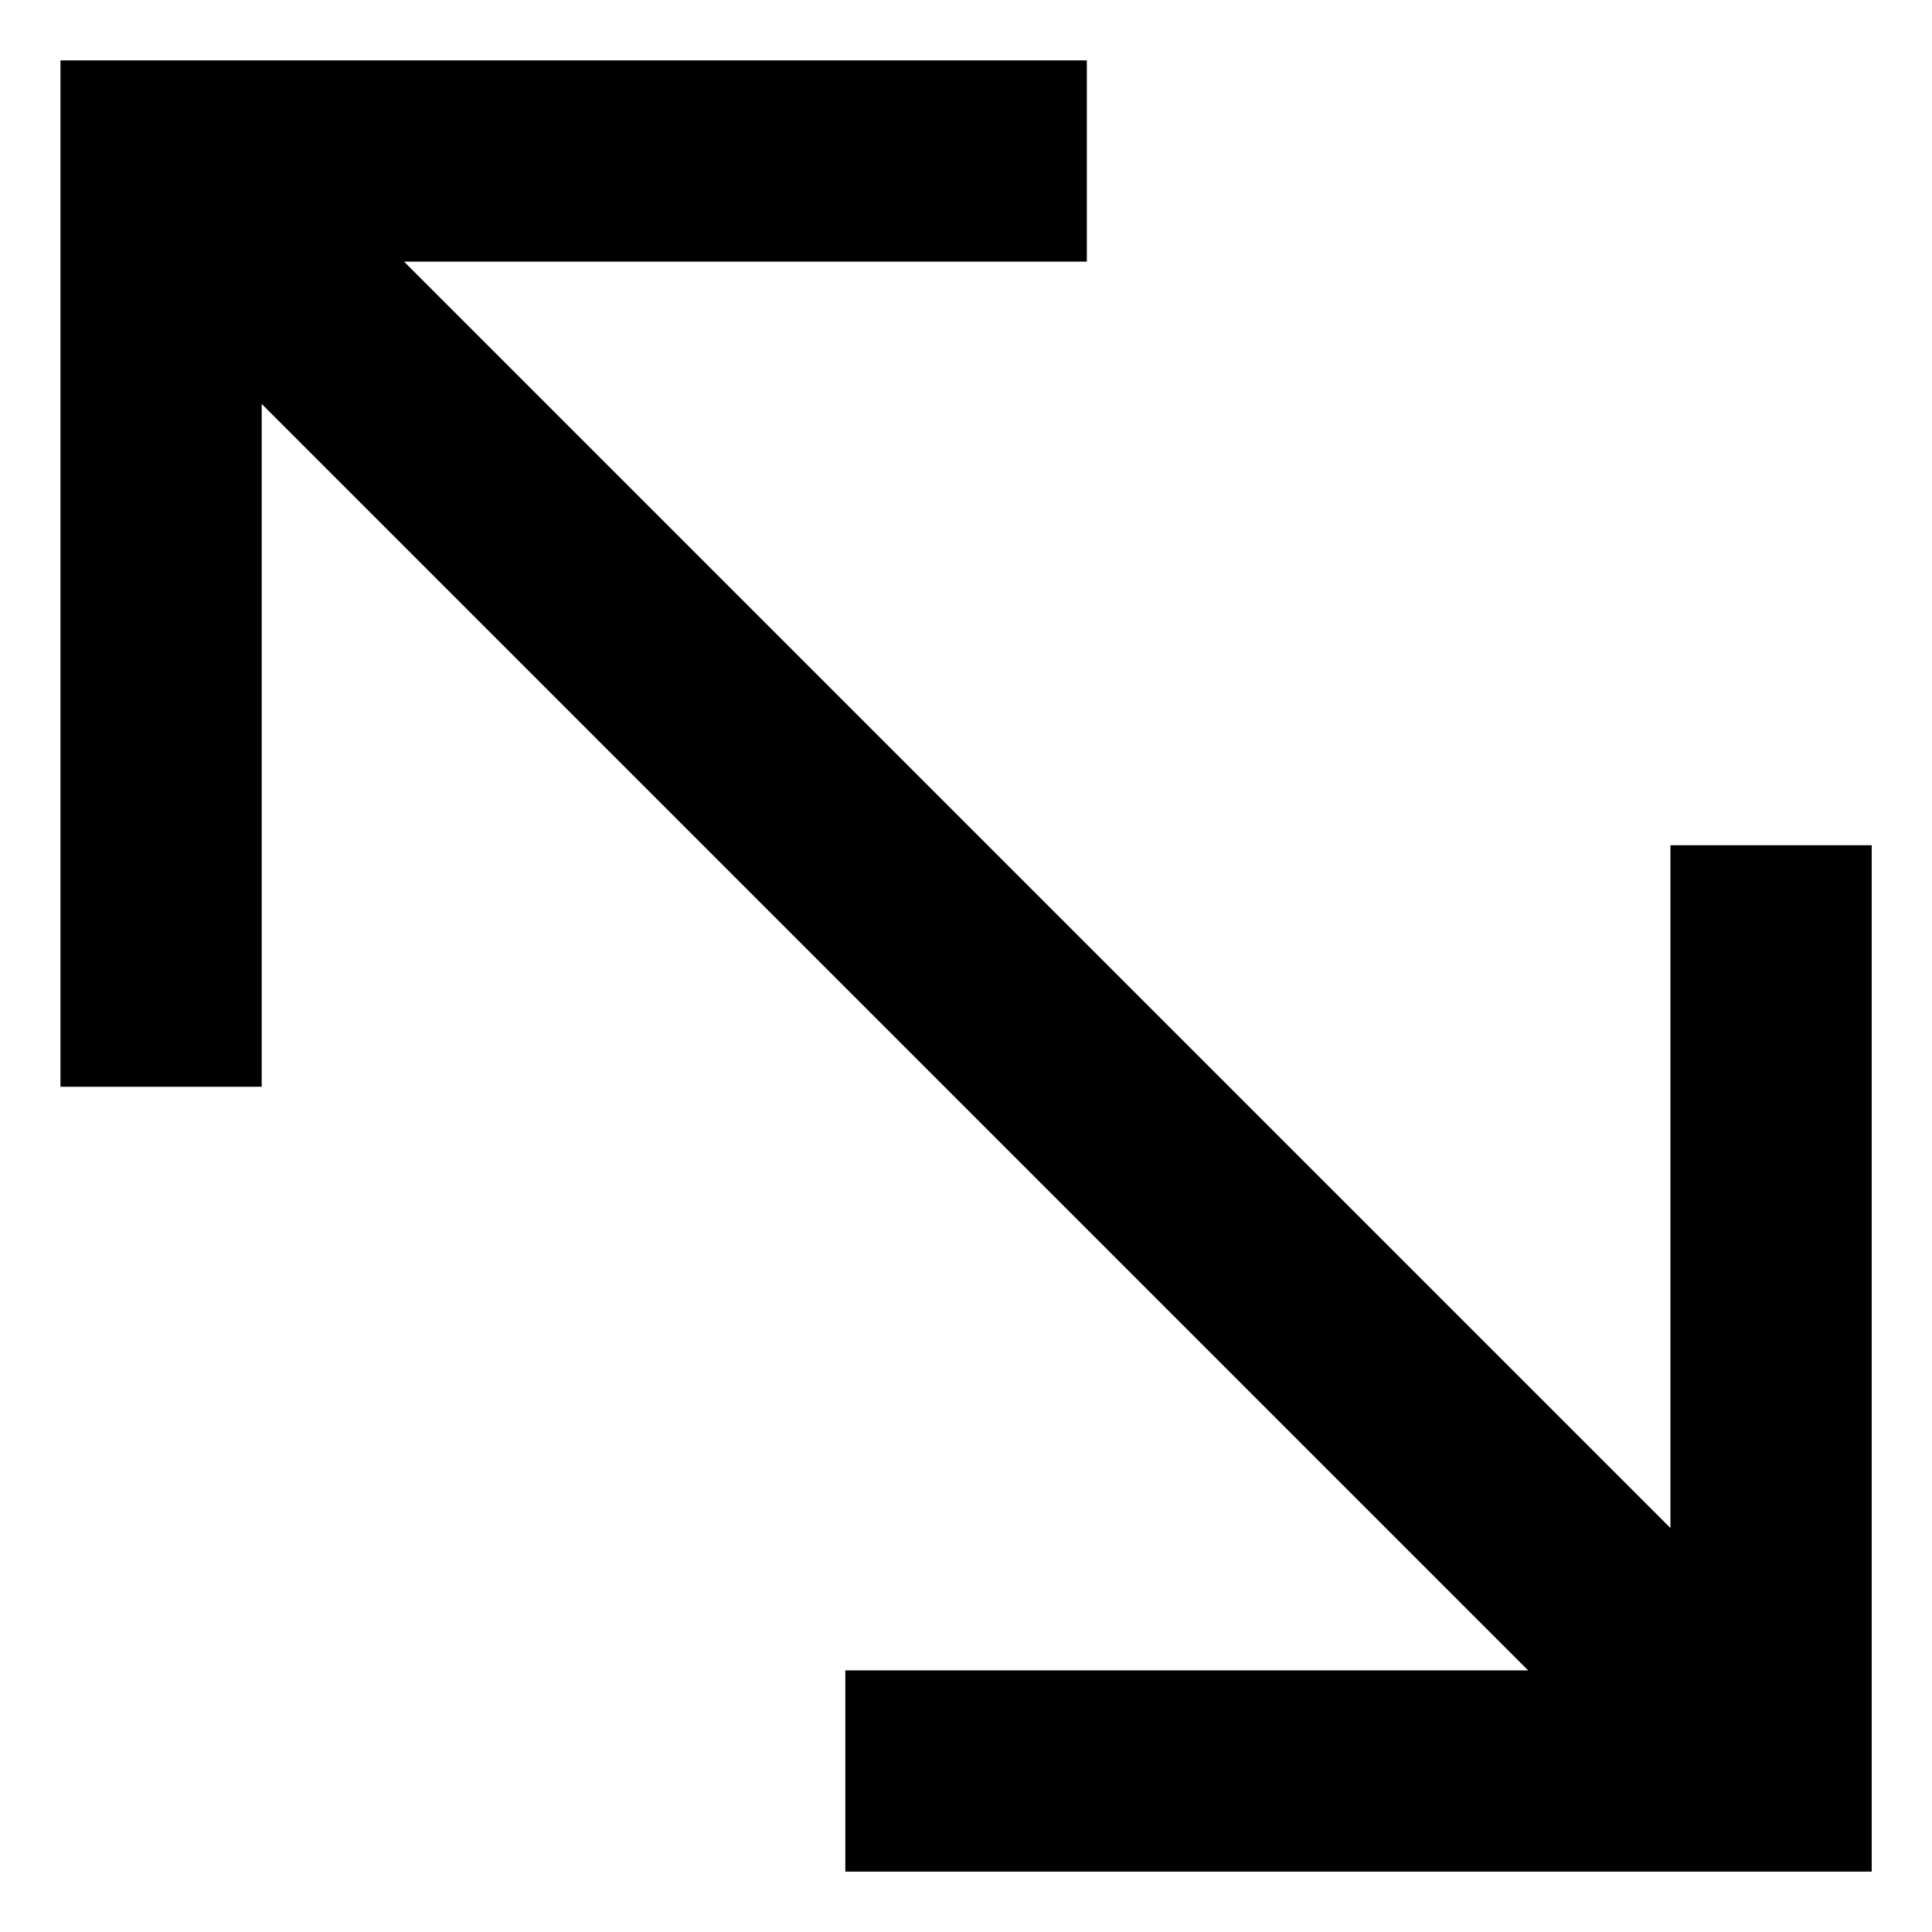
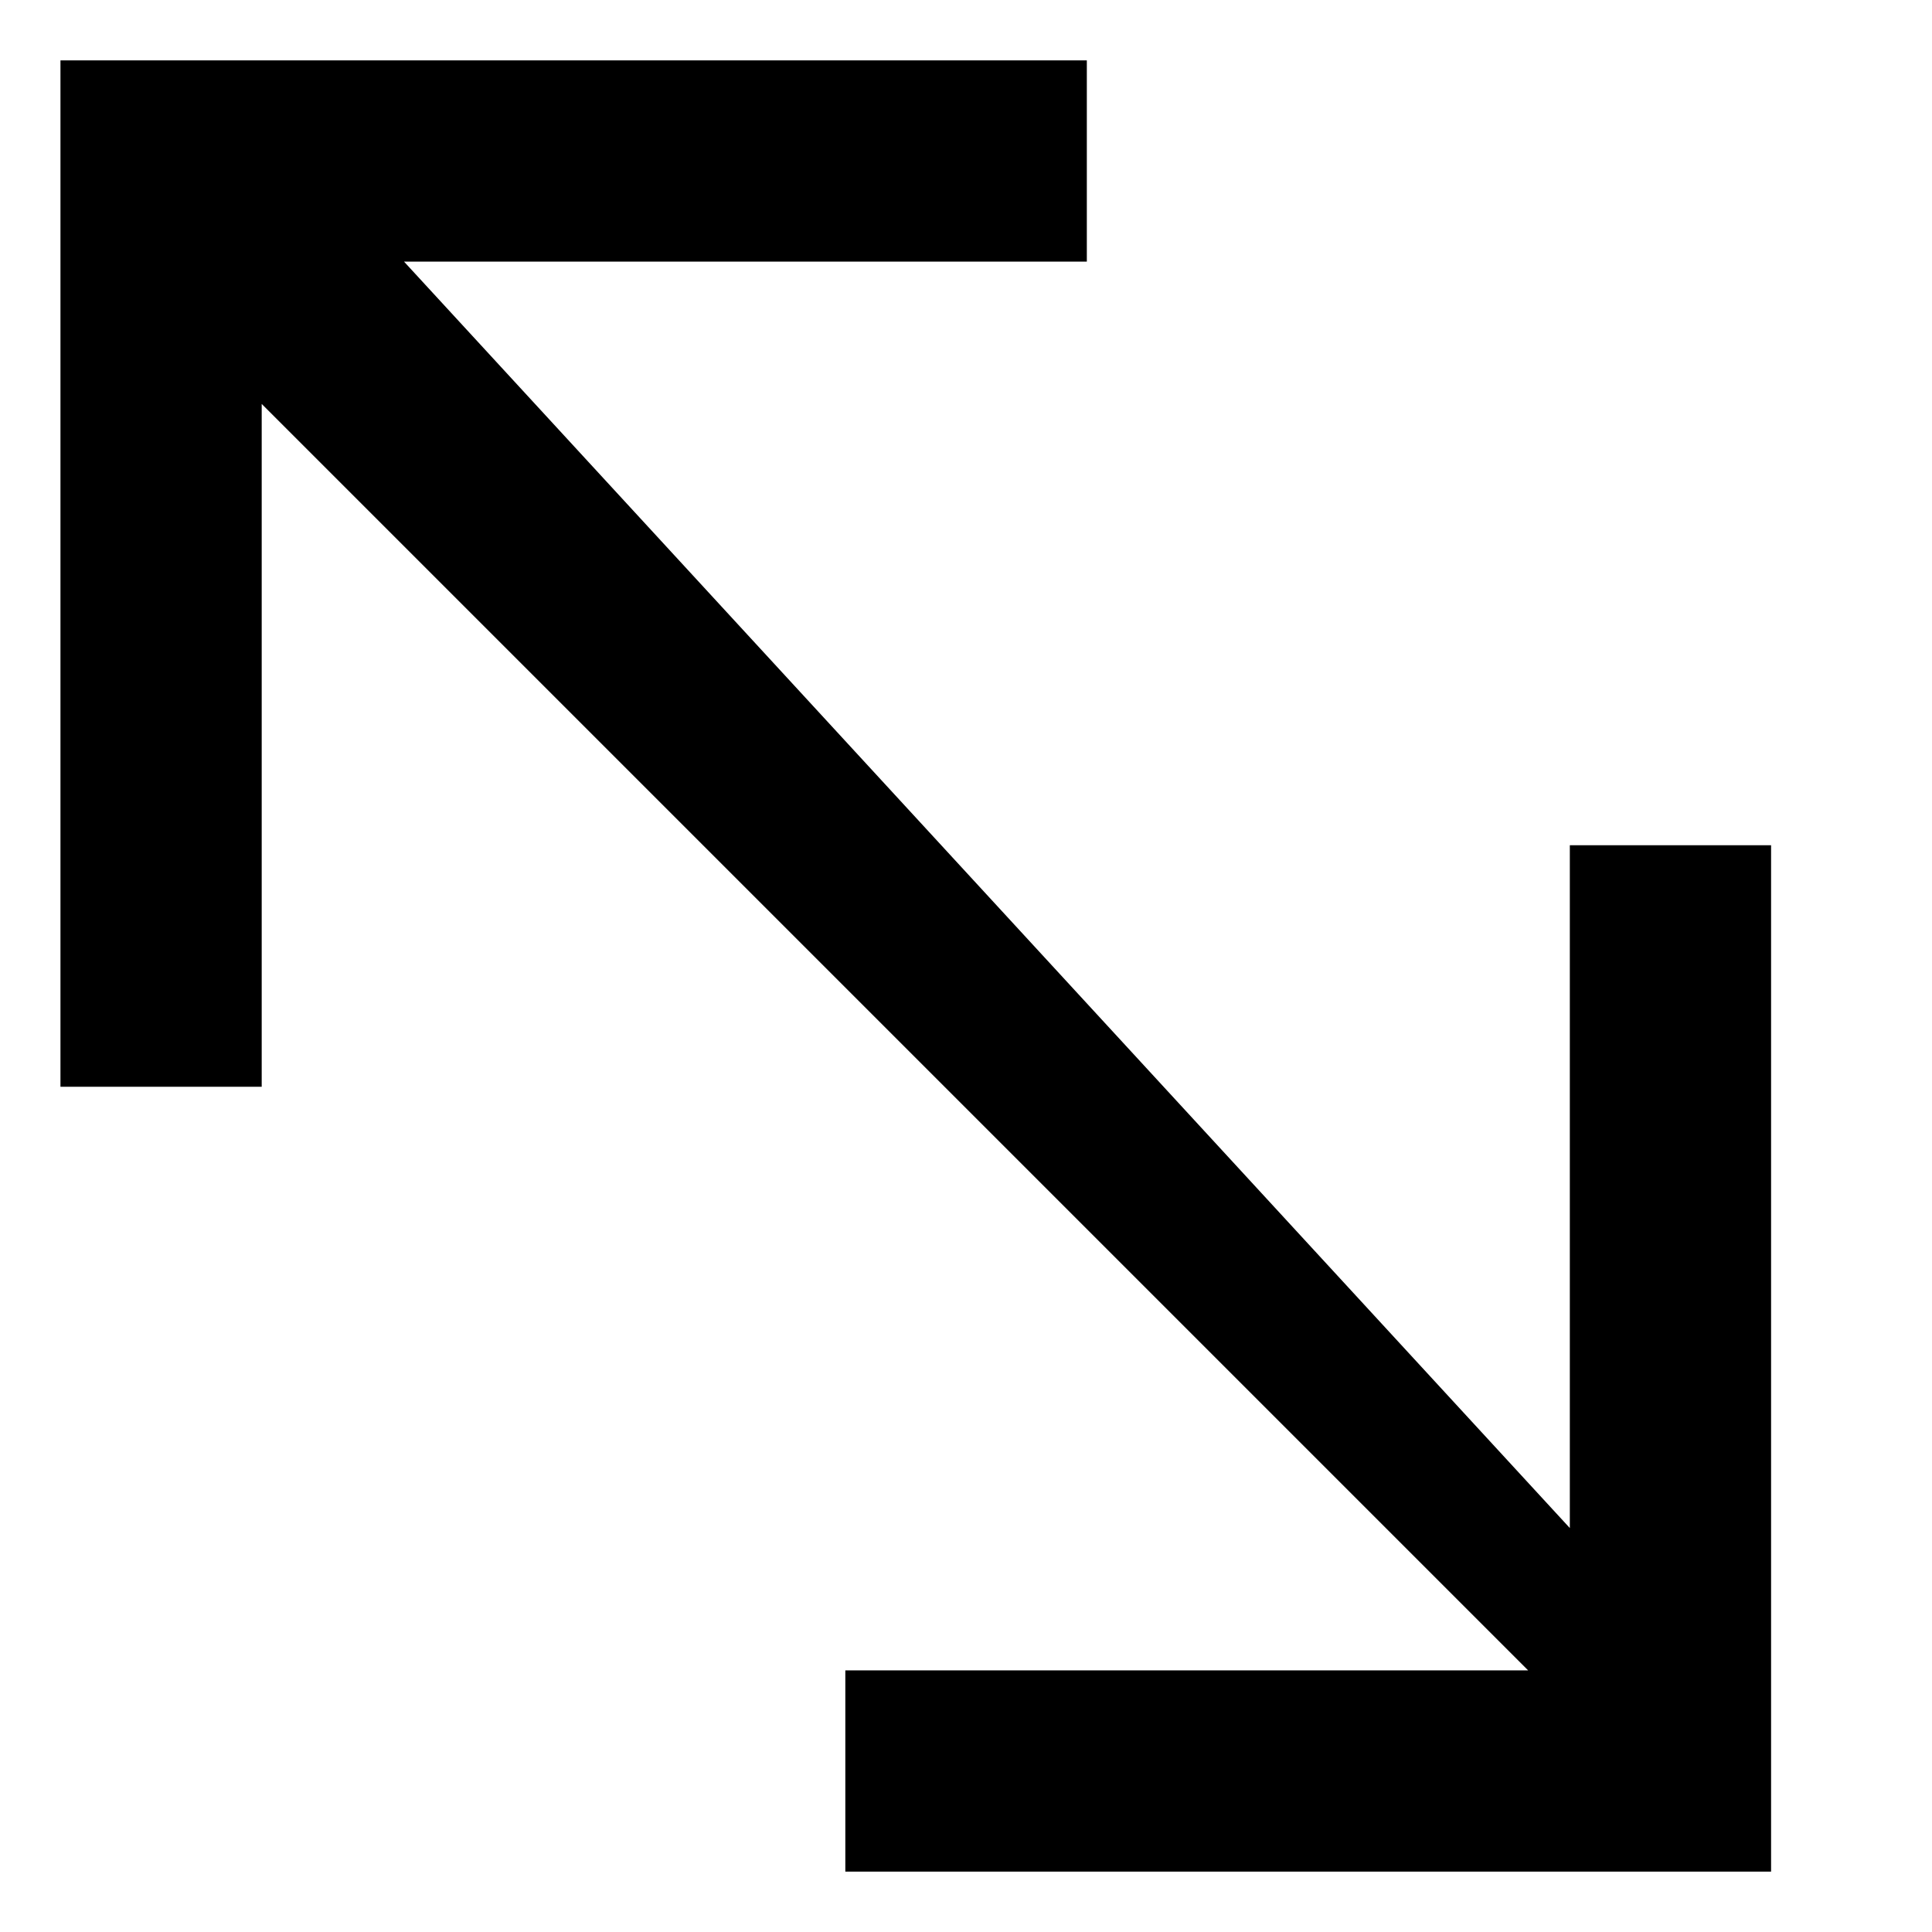
<svg xmlns="http://www.w3.org/2000/svg" fill="none" viewBox="0 0 24 24" id="Diagonal-Line-Arrow-2--Streamline-Sharp-Remix">
  <desc>
    Diagonal Line Arrow 2 Streamline Icon: https://streamlinehq.com
  </desc>
  <g id="Remix/Interface Essential/diagonal-line-arrow-2--expand-smaller-retract-bigger-big-small-diagonal">
-     <path id="Union" fill="#000000" fill-rule="evenodd" d="M0.751 2 0.751 13.5H3.251l0 -8.482L18.983 20.75l-8.482 0v2.5l11.5 0h1.25V22l0 -11.5h-2.5l0 8.482L5.019 3.25l8.482 0V0.75L2.001 0.75l-1.25 0V2Z" clip-rule="evenodd" stroke-width="1" />
+     <path id="Union" fill="#000000" fill-rule="evenodd" d="M0.751 2 0.751 13.5H3.251l0 -8.482L18.983 20.75l-8.482 0v2.5l11.5 0V22l0 -11.5h-2.5l0 8.482L5.019 3.25l8.482 0V0.75L2.001 0.75l-1.25 0V2Z" clip-rule="evenodd" stroke-width="1" />
  </g>
</svg>